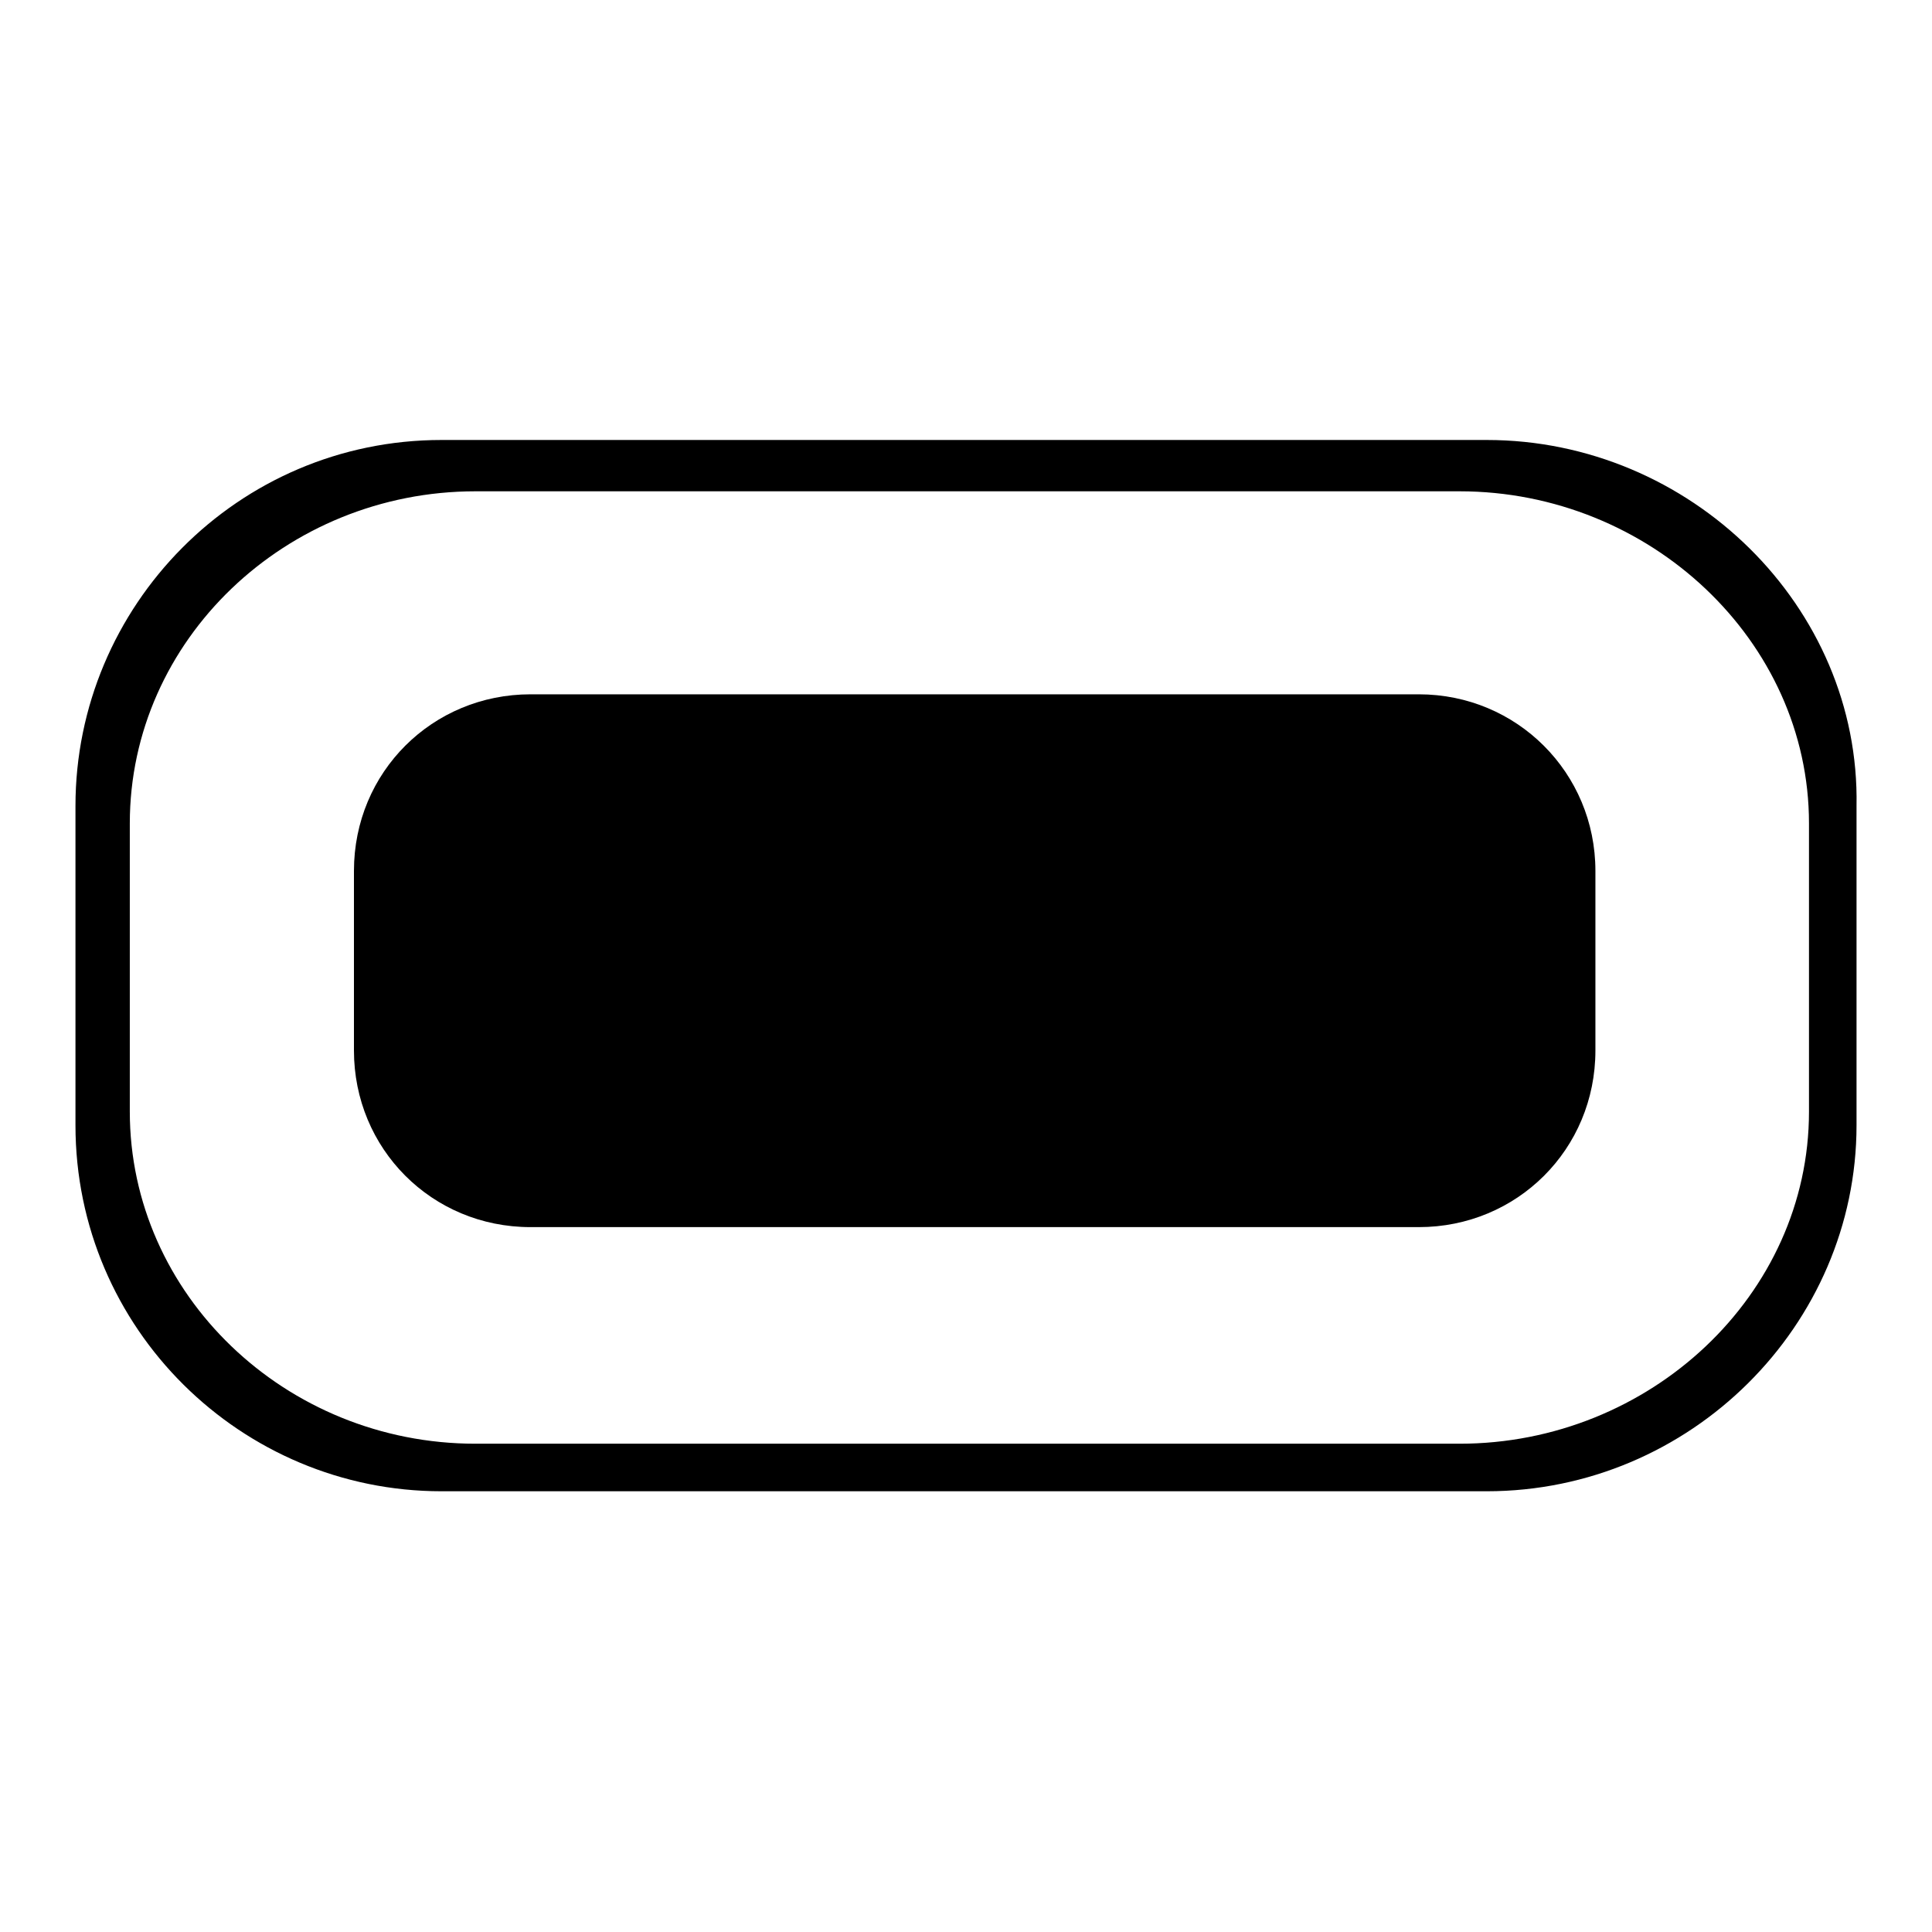
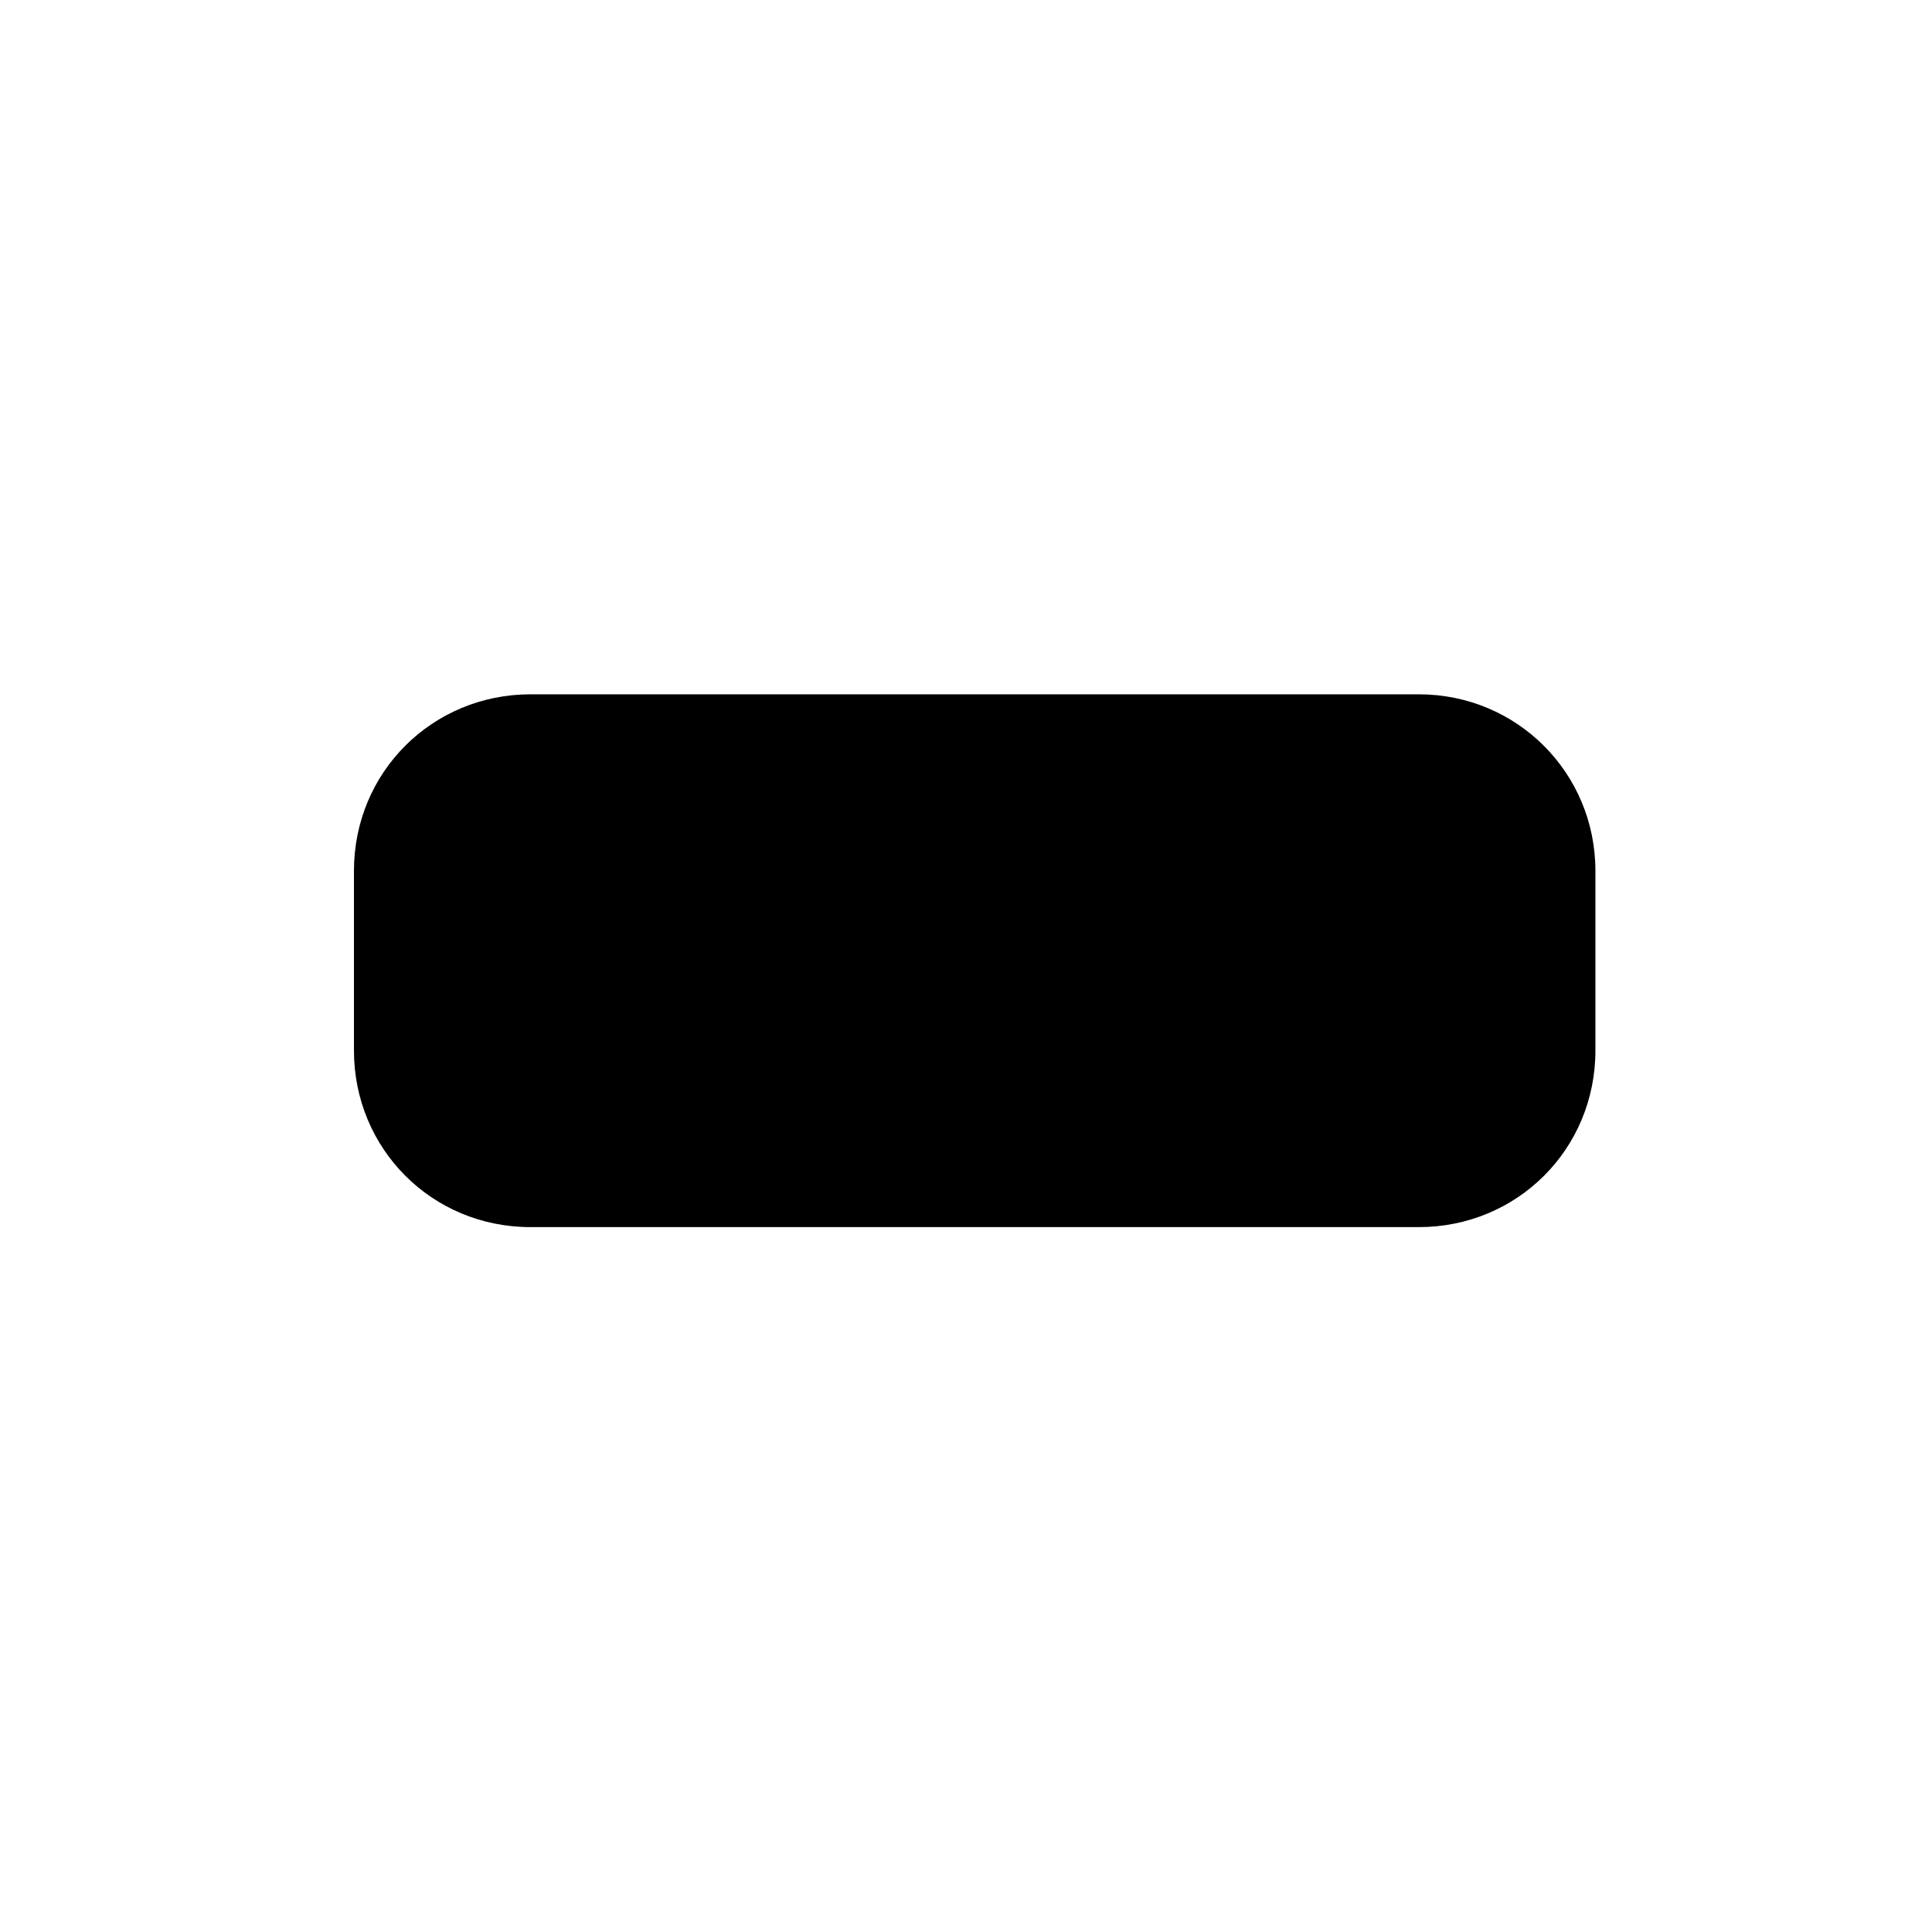
<svg xmlns="http://www.w3.org/2000/svg" version="1.1" x="0px" y="0px" viewBox="0 0 256 256" enable-background="new 0 0 256 256" xml:space="preserve">
  <g>
    <g>
-       <path fill="#000000" d="M197,58.3H58.5c-27,0-48.5,22-48.5,48.5v42.3c0,27,22,48.5,48.5,48.5H197c27,0,49-22,49-48.5v-42.3C246.5,80.4,224,58.3,197,58.3z M239.7,147.3c0,24.3-21.1,44-46.3,44H63c-25.2,0-45.8-19.8-45.8-44v-38.2c0-24.3,20.7-44,45.8-44h130.4c25.2,0,46.3,19.8,46.3,44L239.7,147.3L239.7,147.3z" />
      <path fill="#000000" d="M188,92H70.3c-13,0-23.4,10.3-23.4,23.4v23.8c0,13,10.3,23.4,23.4,23.4H188c13,0,23.4-10.3,23.4-23.4v-23.8C211.4,102.4,201,92,188,92z" />
    </g>
  </g>
</svg>